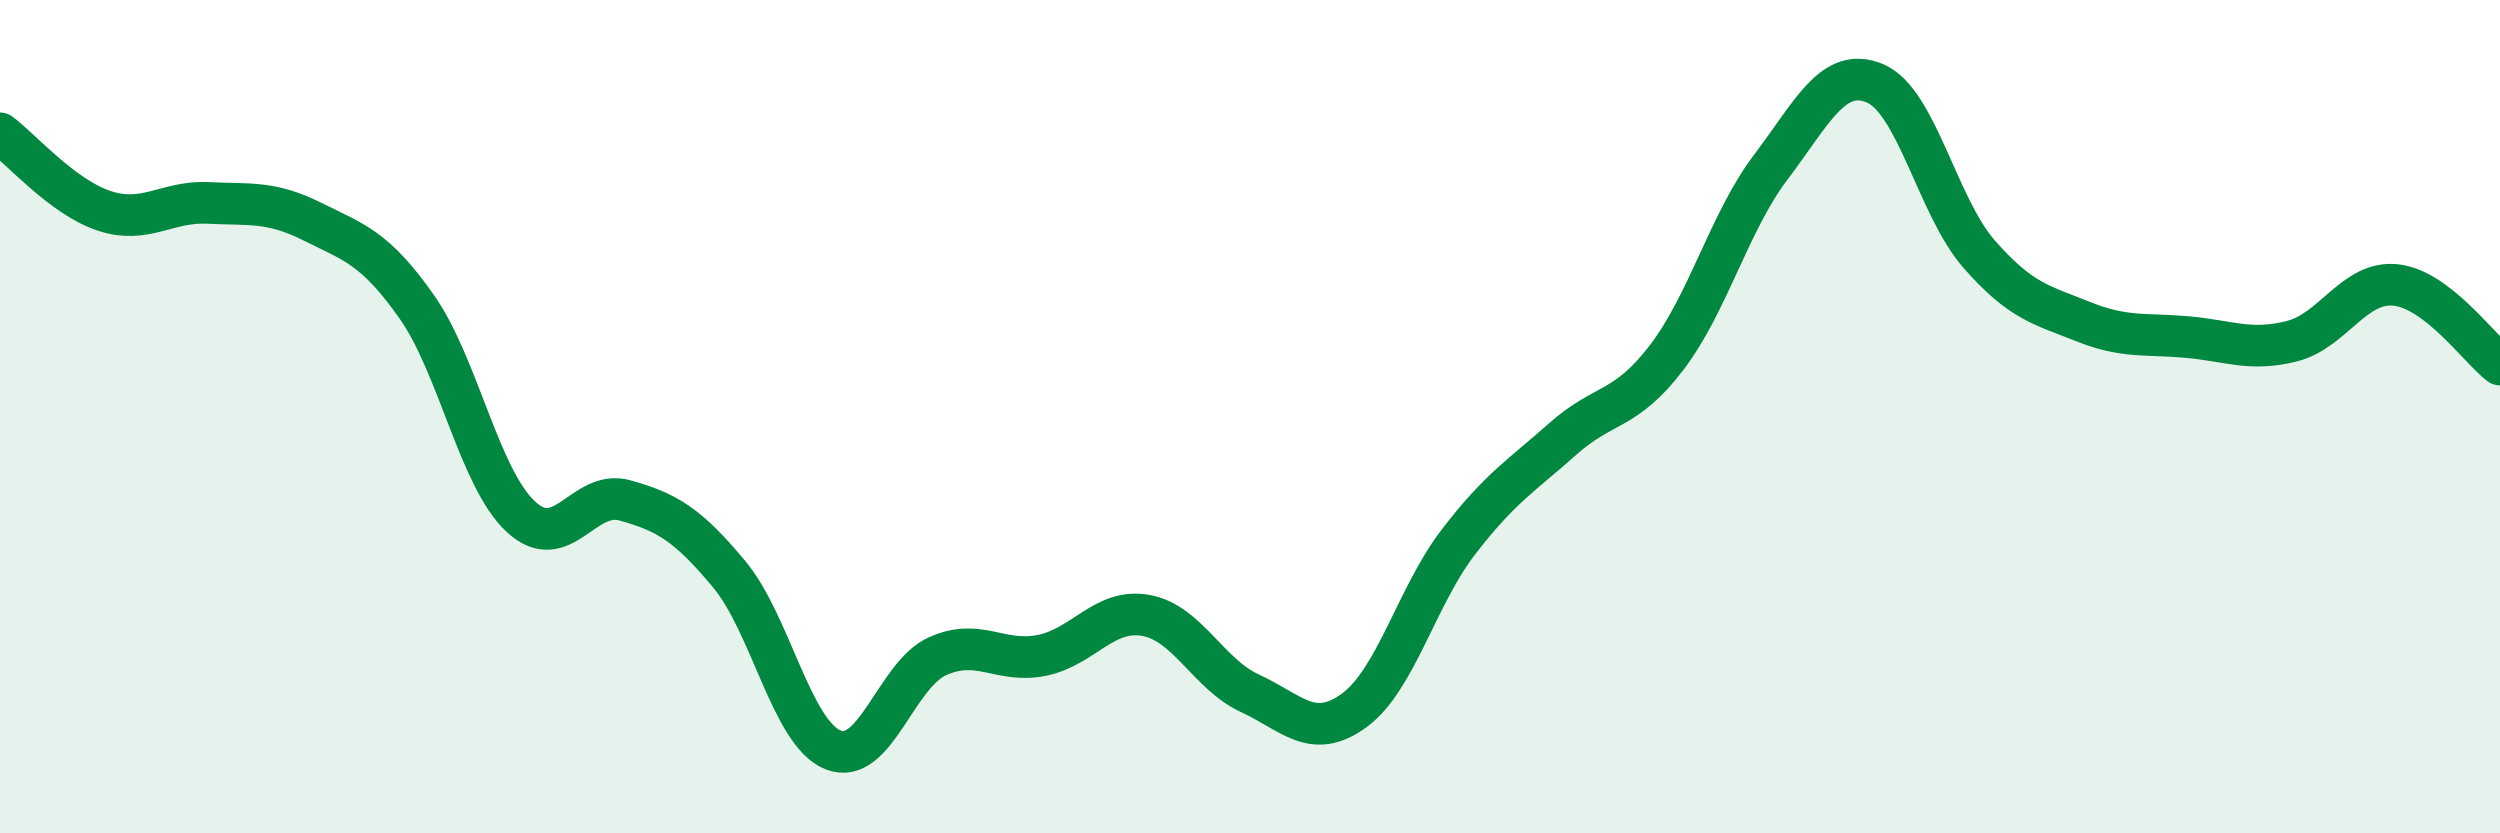
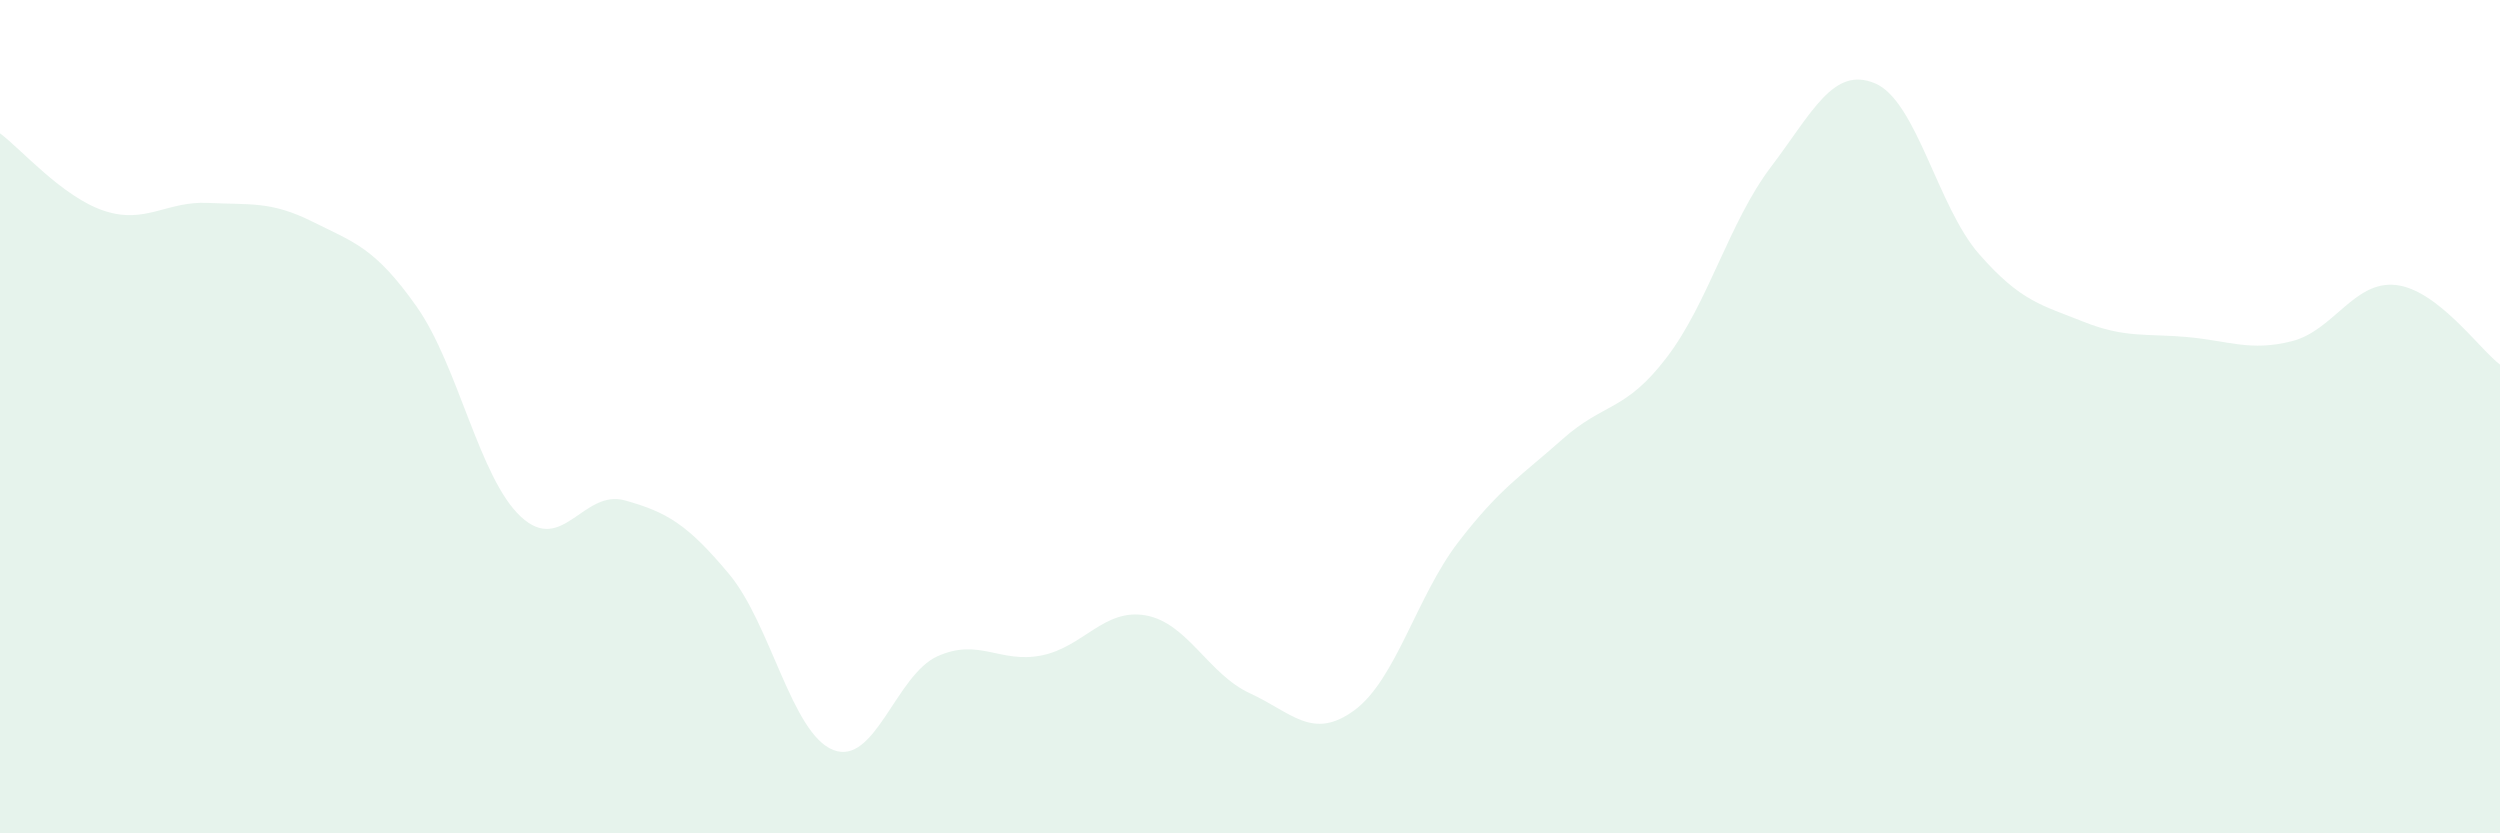
<svg xmlns="http://www.w3.org/2000/svg" width="60" height="20" viewBox="0 0 60 20">
  <path d="M 0,3.2 C 0.5,3.57 1.5,4.73 2.5,5.06 C 3.5,5.39 4,4.82 5,4.87 C 6,4.92 6.5,4.82 7.5,5.32 C 8.5,5.82 9,5.94 10,7.36 C 11,8.78 11.5,11.47 12.5,12.4 C 13.5,13.33 14,11.73 15,12.01 C 16,12.29 16.5,12.58 17.5,13.78 C 18.5,14.98 19,17.61 20,18 C 21,18.39 21.5,16.2 22.5,15.75 C 23.5,15.3 24,15.93 25,15.73 C 26,15.53 26.5,14.59 27.5,14.77 C 28.5,14.95 29,16.18 30,16.64 C 31,17.1 31.5,17.78 32.5,17.05 C 33.5,16.32 34,14.31 35,13.01 C 36,11.71 36.5,11.43 37.5,10.54 C 38.5,9.65 39,9.89 40,8.58 C 41,7.27 41.5,5.33 42.5,4.01 C 43.5,2.69 44,1.58 45,2 C 46,2.42 46.5,4.96 47.5,6.1 C 48.5,7.24 49,7.32 50,7.72 C 51,8.12 51.5,8 52.5,8.09 C 53.5,8.18 54,8.44 55,8.19 C 56,7.94 56.5,6.73 57.5,6.84 C 58.5,6.95 59.5,8.37 60,8.75L60 20L0 20Z" fill="#008740" opacity="0.1" stroke-linecap="round" stroke-linejoin="round" />
-   <path d="M 0,3.2 C 0.5,3.57 1.5,4.73 2.5,5.06 C 3.5,5.39 4,4.82 5,4.87 C 6,4.92 6.5,4.82 7.5,5.32 C 8.5,5.82 9,5.94 10,7.36 C 11,8.78 11.5,11.47 12.5,12.4 C 13.5,13.33 14,11.73 15,12.01 C 16,12.29 16.5,12.58 17.5,13.78 C 18.5,14.98 19,17.61 20,18 C 21,18.39 21.5,16.2 22.5,15.75 C 23.5,15.3 24,15.93 25,15.73 C 26,15.53 26.5,14.59 27.5,14.77 C 28.5,14.95 29,16.18 30,16.64 C 31,17.1 31.5,17.78 32.5,17.05 C 33.5,16.32 34,14.31 35,13.01 C 36,11.71 36.5,11.43 37.5,10.54 C 38.5,9.65 39,9.89 40,8.58 C 41,7.27 41.5,5.33 42.5,4.01 C 43.5,2.69 44,1.58 45,2 C 46,2.42 46.5,4.96 47.5,6.1 C 48.5,7.24 49,7.32 50,7.72 C 51,8.12 51.5,8 52.5,8.09 C 53.5,8.18 54,8.44 55,8.19 C 56,7.94 56.5,6.73 57.5,6.84 C 58.5,6.95 59.5,8.37 60,8.75" stroke="#008740" stroke-width="1" fill="none" stroke-linecap="round" stroke-linejoin="round" />
</svg>